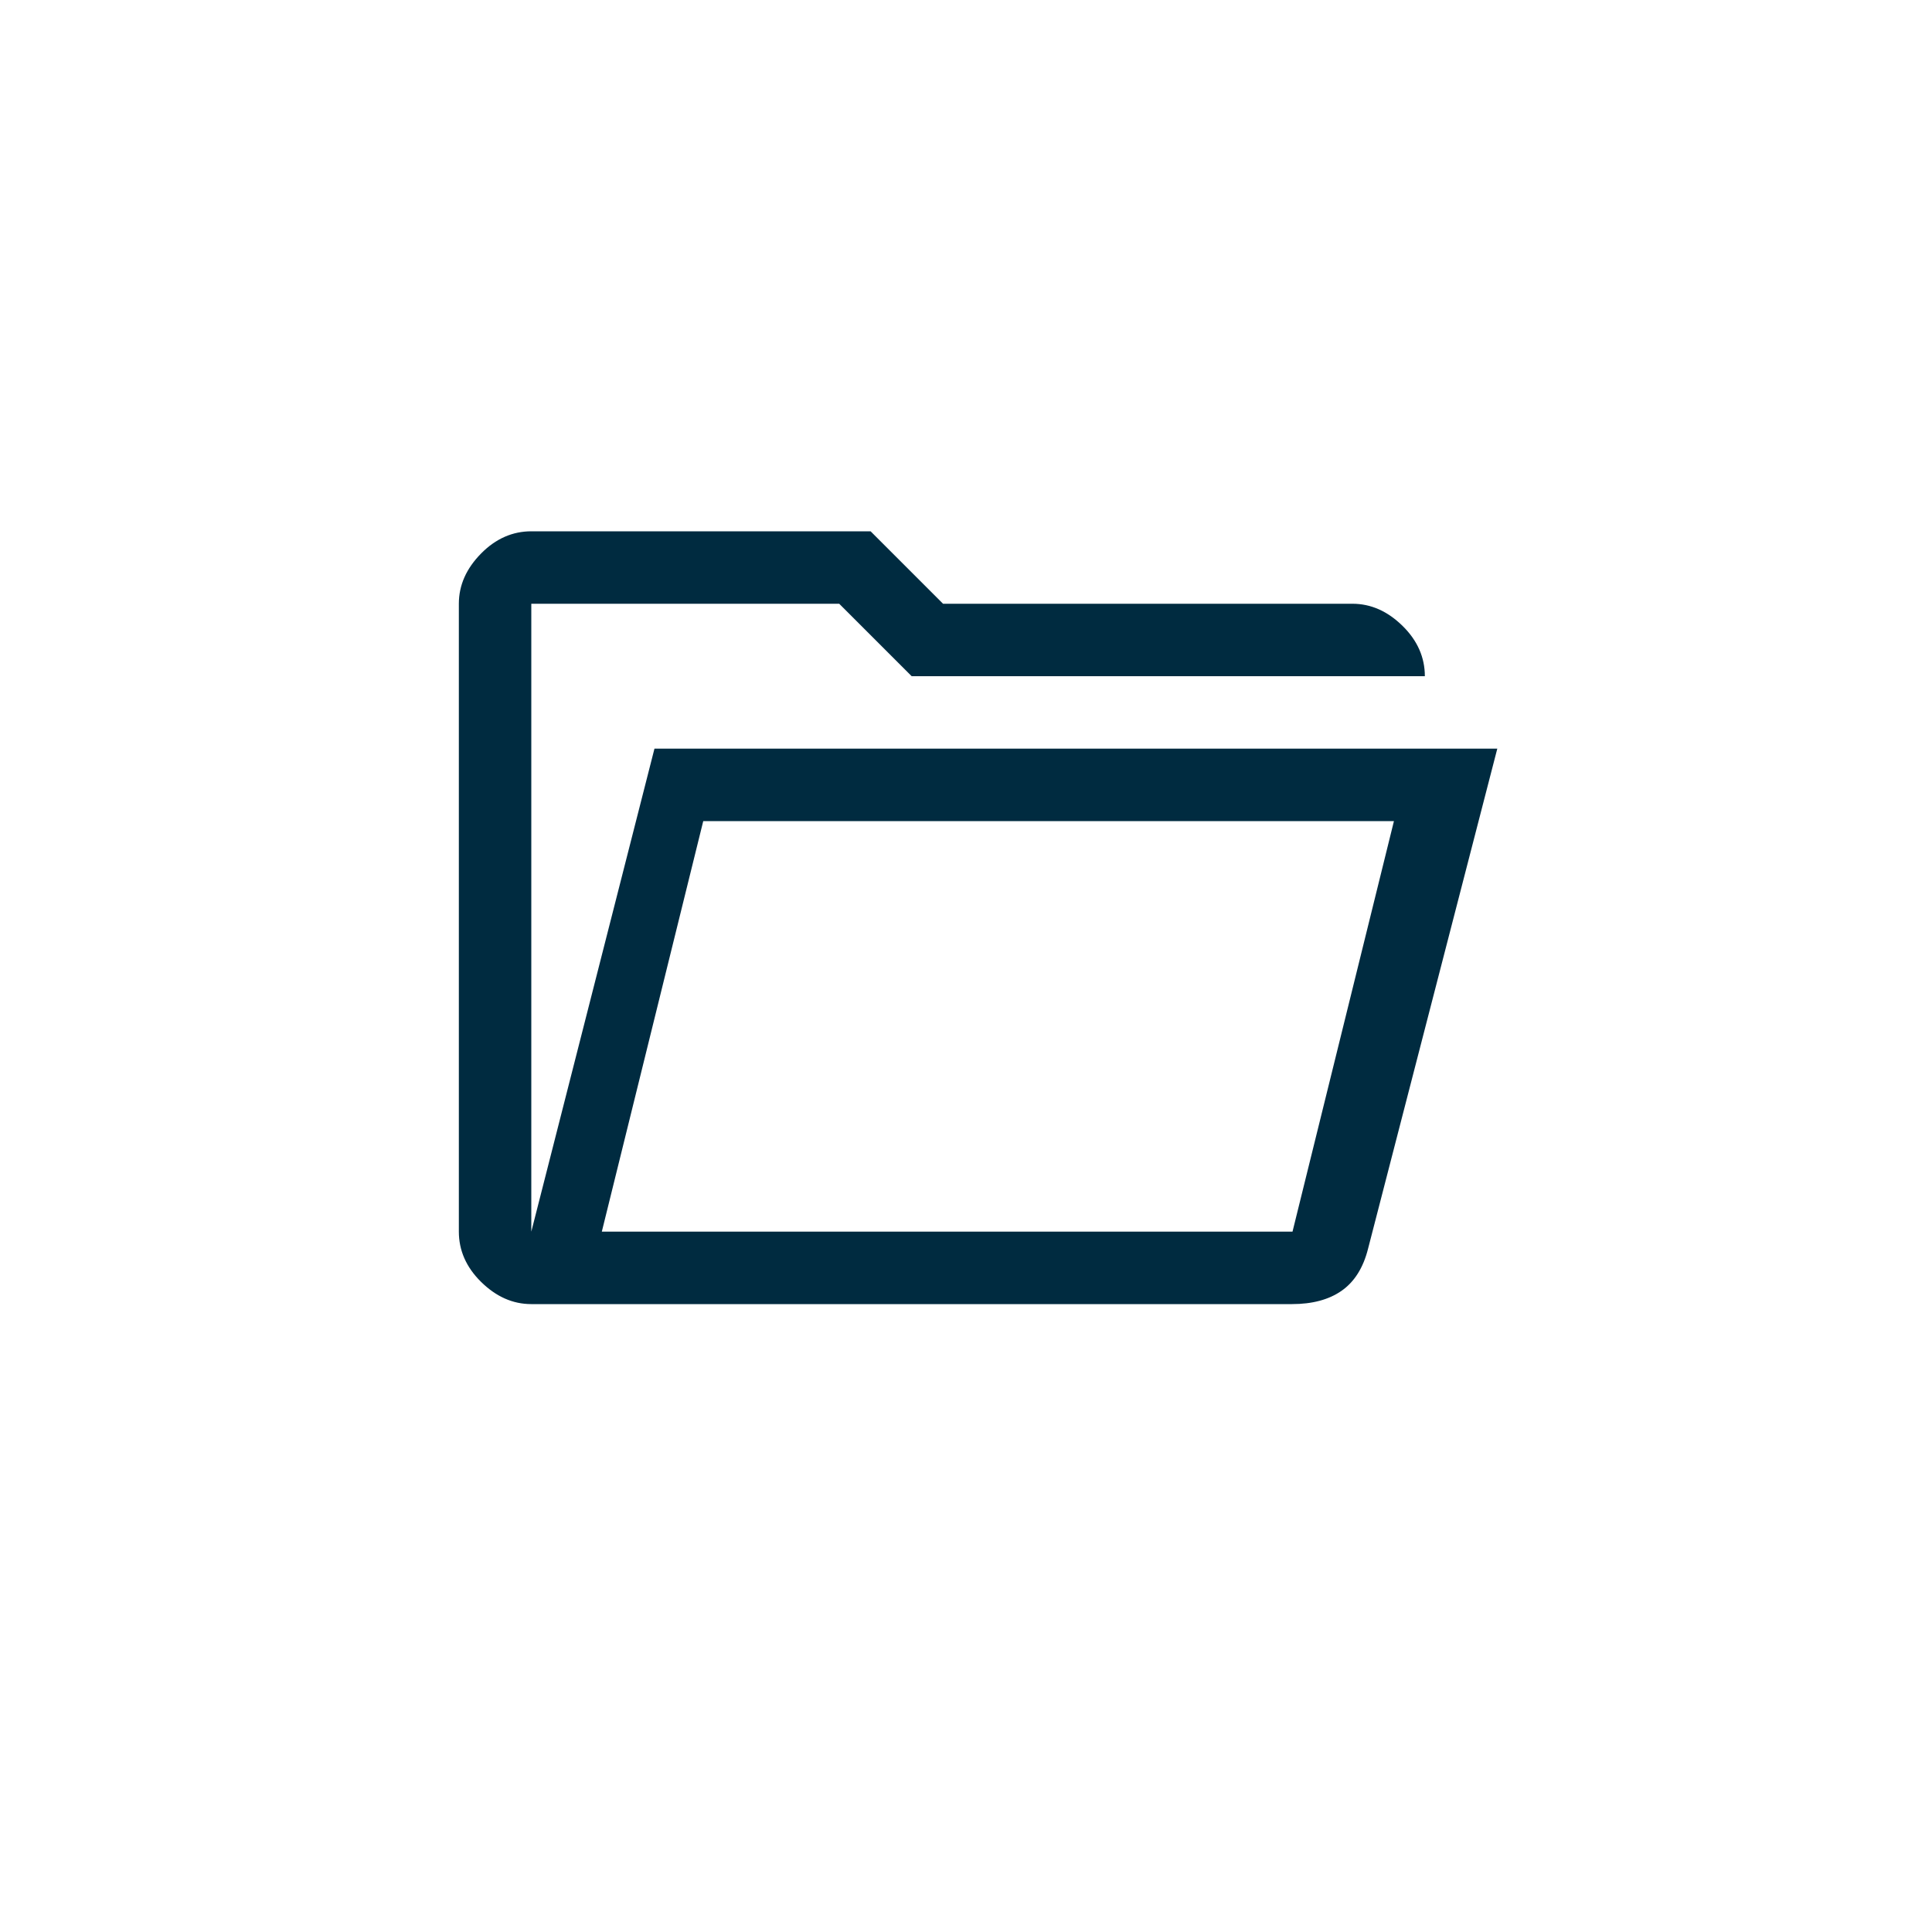
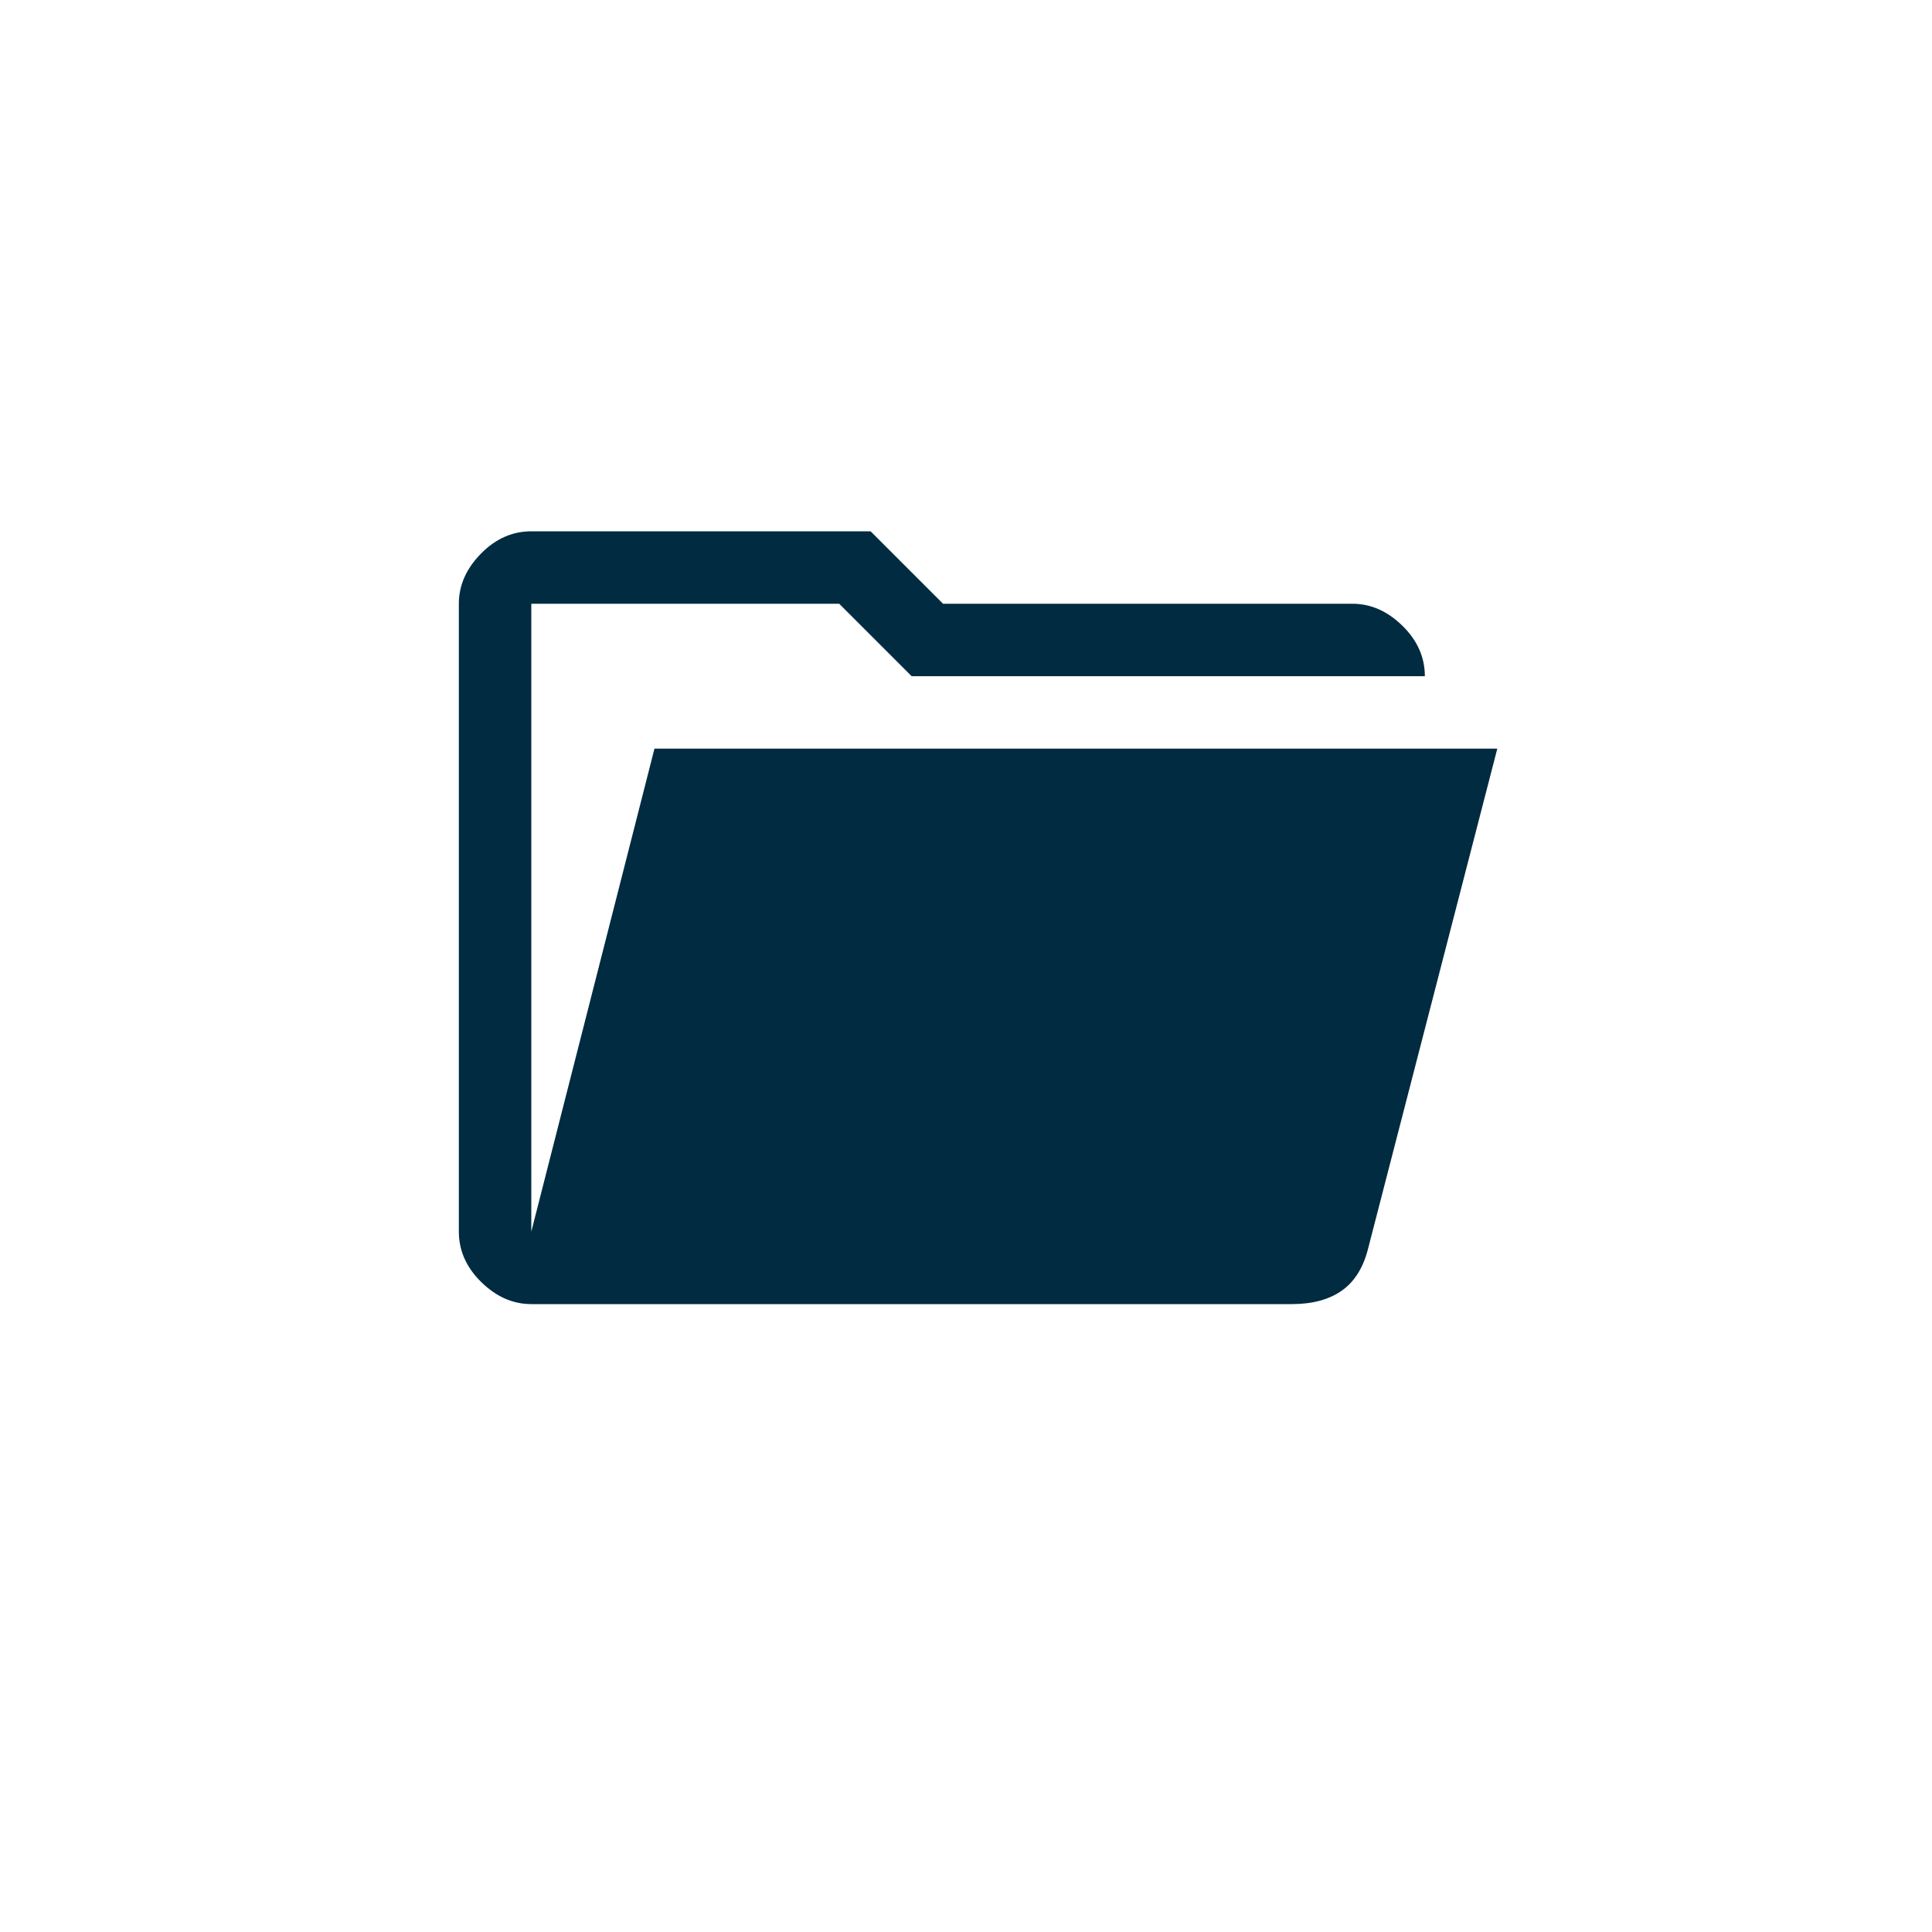
<svg xmlns="http://www.w3.org/2000/svg" id="Lager_1" viewBox="0 0 80 80">
  <defs>
    <style>.cls-1{fill:#002b40;}</style>
  </defs>
-   <path class="cls-1" d="m22,54c-.77,0-1.46-.31-2.08-.92s-.92-1.31-.92-2.08v-26c0-.77.31-1.46.92-2.08s1.31-.92,2.08-.92h14.05l3,3h16.95c.77,0,1.46.31,2.08.92s.92,1.31.92,2.08h-21.25l-3-3h-12.75v26l5.1-20h34.9l-5.35,20.7c-.2.8-.57,1.38-1.1,1.75s-1.22.55-2.05.55h-31.5Zm2.92-3h28.6l4.2-17h-28.6l-4.2,17Zm0,.08l4.2-17-4.2,17Zm-2.92-23v-3,3Z" />
+   <path class="cls-1" d="m22,54c-.77,0-1.46-.31-2.08-.92s-.92-1.31-.92-2.08v-26c0-.77.31-1.46.92-2.08s1.31-.92,2.08-.92h14.05l3,3h16.95c.77,0,1.46.31,2.08.92s.92,1.31.92,2.08h-21.25l-3-3h-12.75v26l5.1-20h34.9l-5.35,20.7c-.2.8-.57,1.38-1.1,1.75s-1.22.55-2.05.55h-31.5Zm2.92-3h28.6l4.2-17l-4.2,17Zm0,.08l4.2-17-4.2,17Zm-2.92-23v-3,3Z" />
</svg>